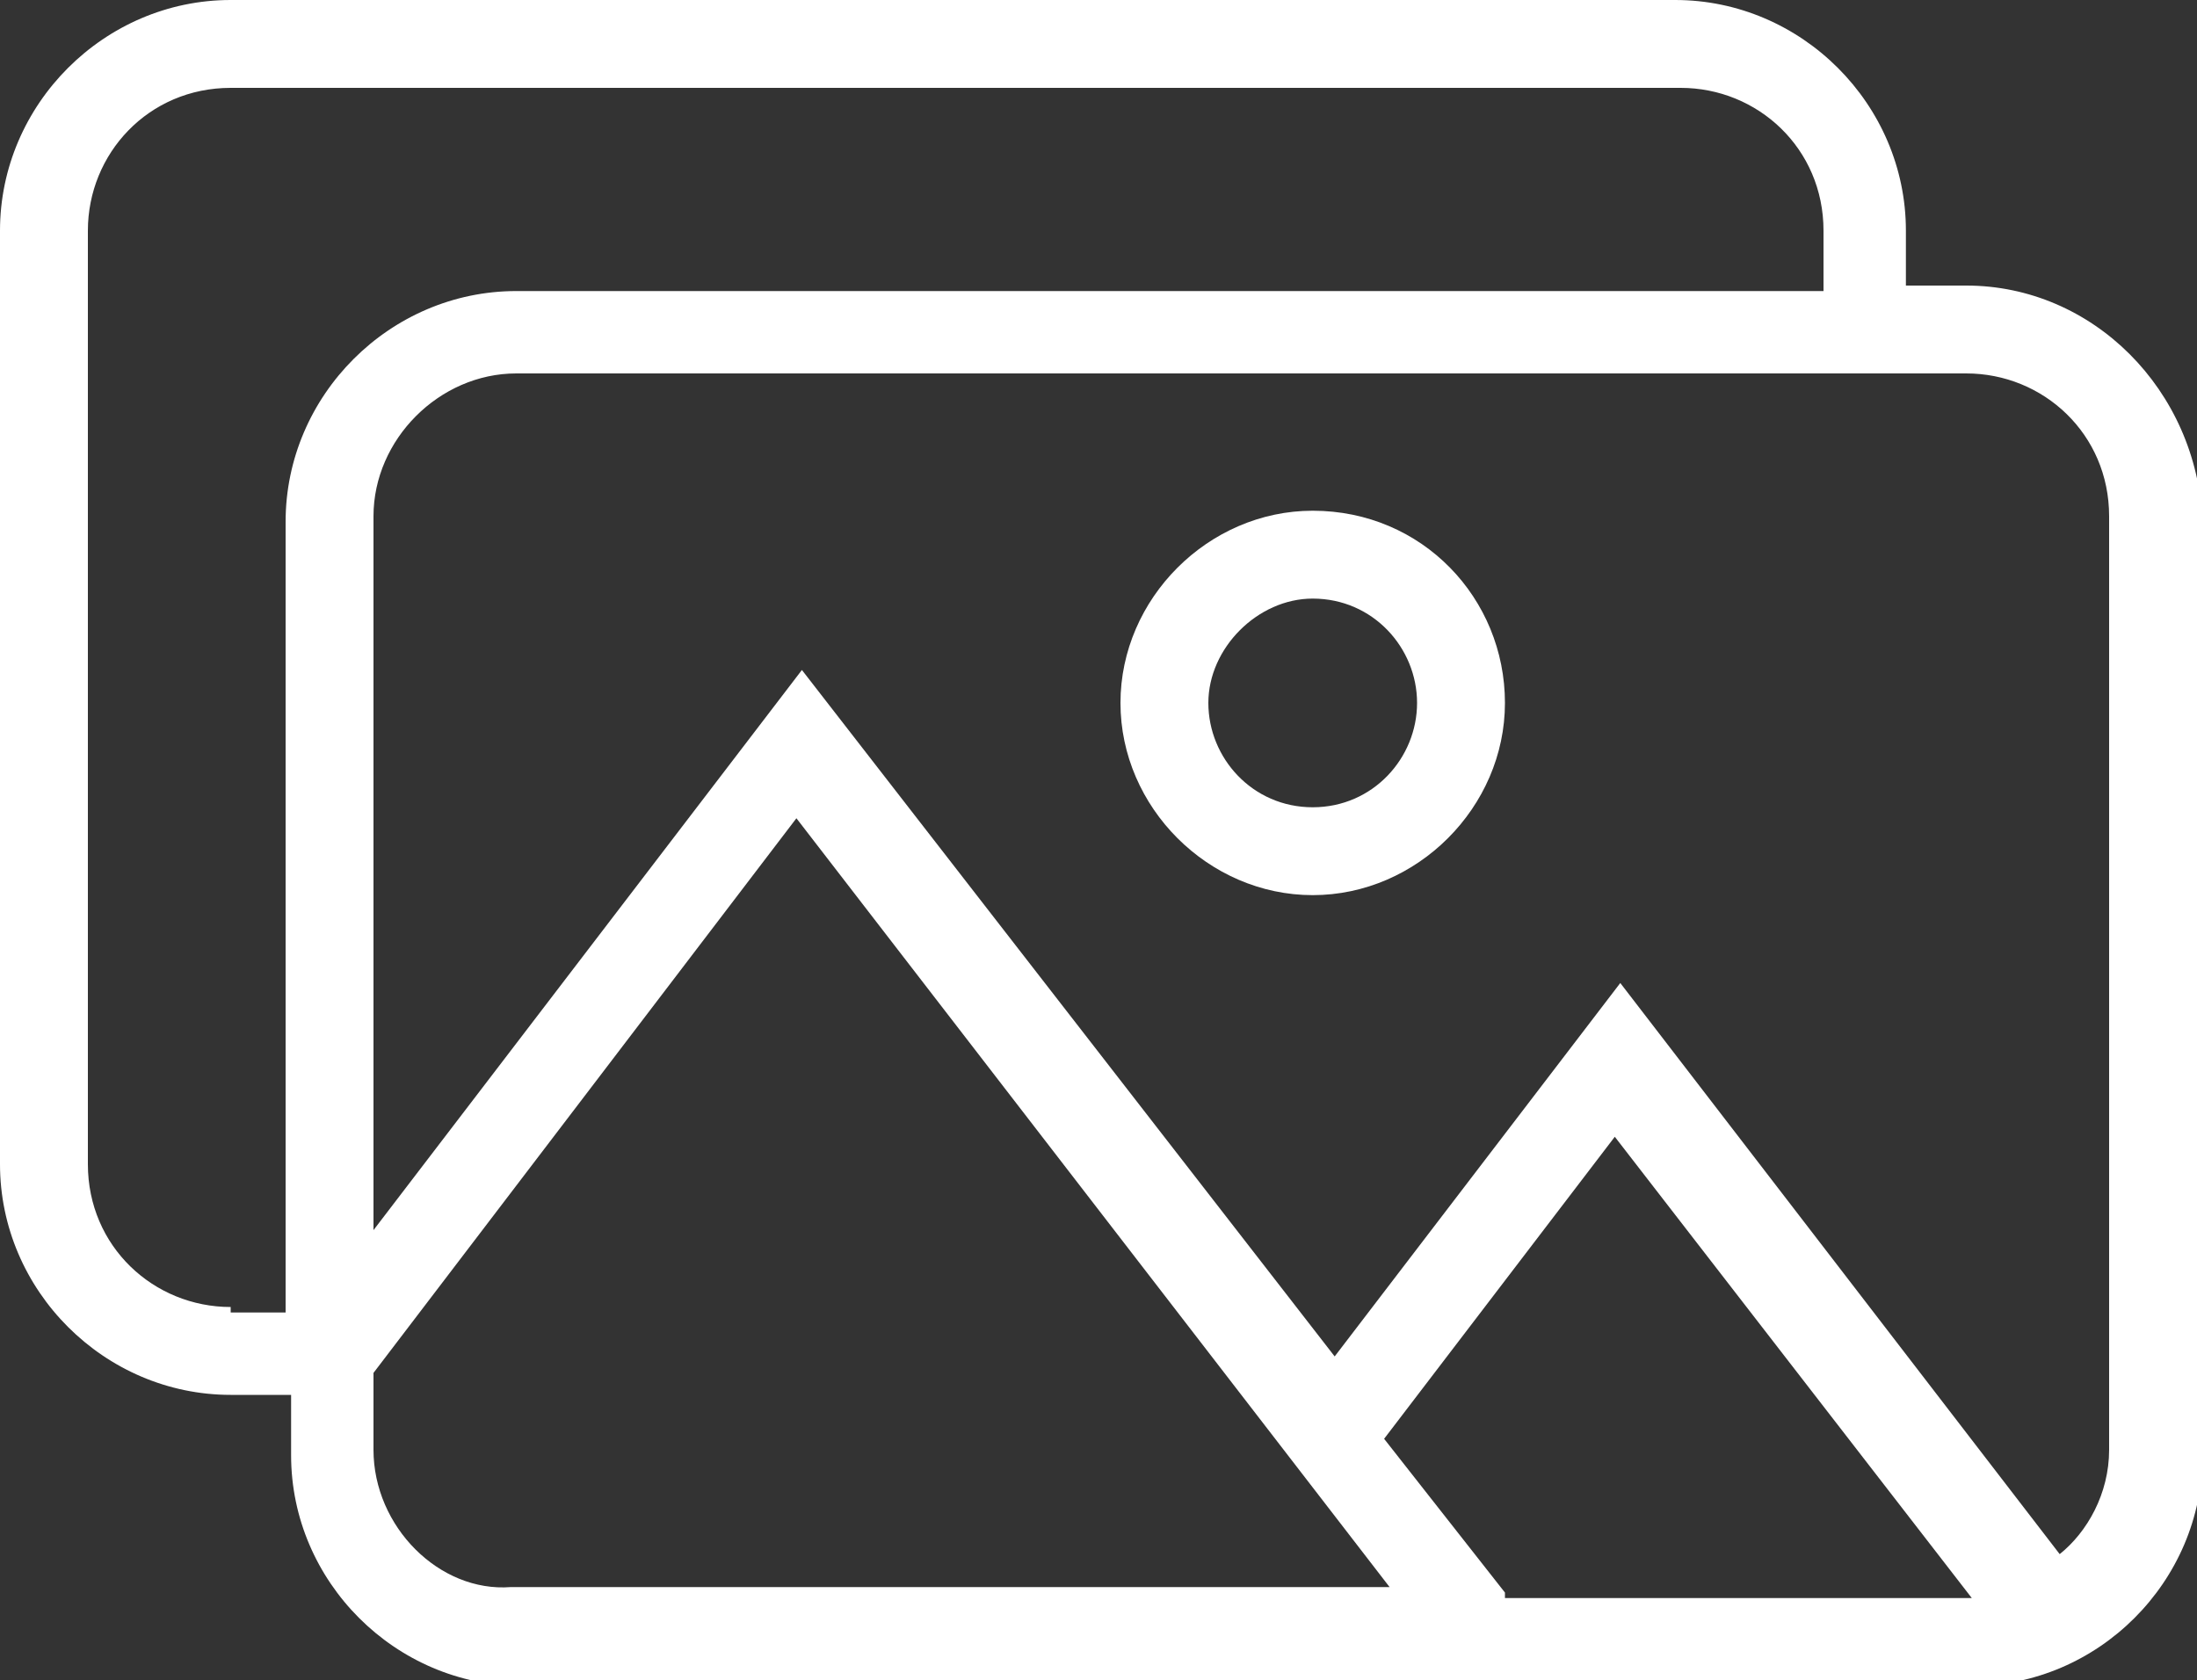
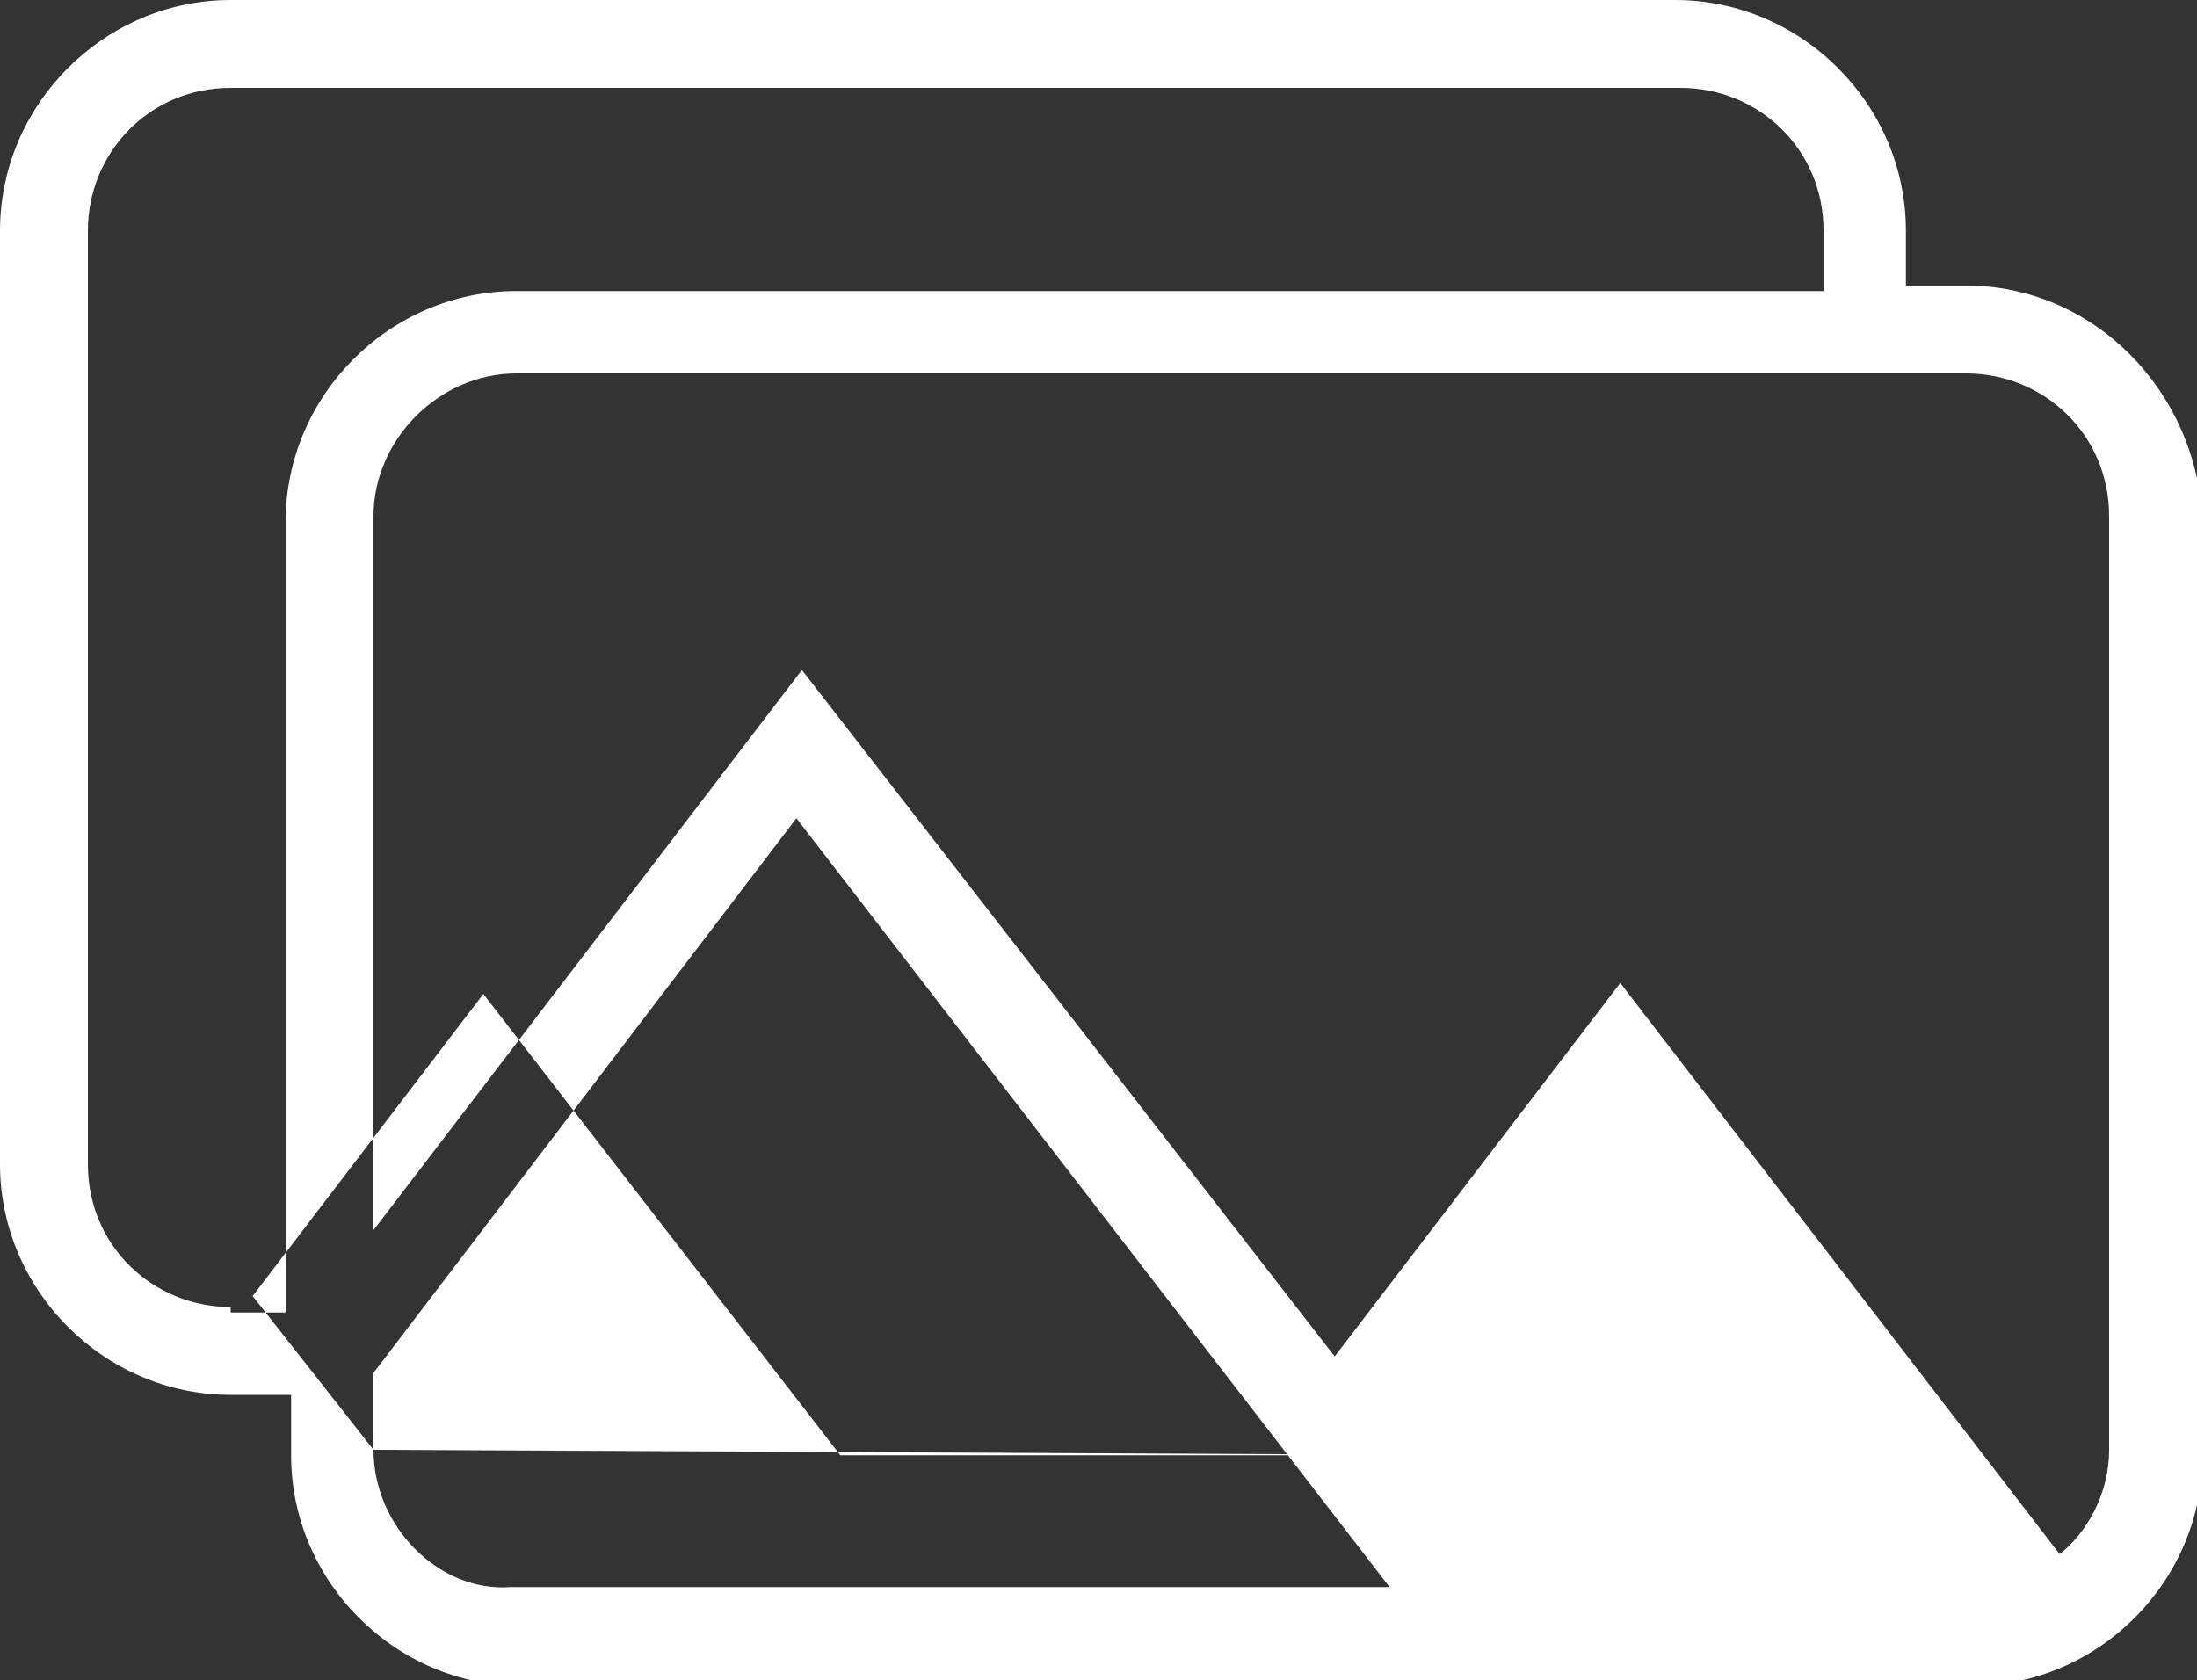
<svg xmlns="http://www.w3.org/2000/svg" version="1.1" id="Capa_1" x="0px" y="0px" viewBox="0 0 40 30.6" style="enable-background:new 0 0 40 30.6;" xml:space="preserve">
  <rect x="0" y="0" width="40" height="30.6" fill="#333333" stroke="none" />
  <style type="text/css">
	.st0{fill:#FFFFFF;}
</style>
  <g>
-     <path class="st0" d="M35.8,5.2h-1.1V4.2c0-2.3-1.9-4.2-4.2-4.2H4.2C1.9,0,0,1.9,0,4.2v17c0,2.3,1.9,4.2,4.2,4.2h1.1v1.1   c0,2.3,1.9,4.2,4.2,4.2h26.4c2.3,0,4.2-1.9,4.2-4.2v-17C40,7.1,38.1,5.2,35.8,5.2z M4.2,23.8c-1.4,0-2.6-1.1-2.6-2.6v-17   c0-1.4,1.1-2.6,2.6-2.6h26.4c1.4,0,2.6,1.1,2.6,2.6v1.1H9.4c-2.3,0-4.2,1.9-4.2,4.2v14.4H4.2z M6.8,26.4v-1.4l7.7-10.1l10.8,14h-16   C8,29,6.8,27.8,6.8,26.4z M27.4,29l-2.2-2.8l4.2-5.5l6.5,8.4c0,0-0.1,0-0.1,0H27.4z M38.4,26.4c0,0.8-0.4,1.5-0.9,1.9l-8-10.4   l-5.2,6.8l-9.7-12.5L6.8,22.4v-13C6.8,8,8,6.8,9.4,6.8h26.4c1.4,0,2.6,1.1,2.6,2.6V26.4z" />
-     <path class="st0" d="M23.9,9.3c-1.9,0-3.5,1.6-3.5,3.5s1.6,3.5,3.5,3.5s3.5-1.6,3.5-3.5S25.9,9.3,23.9,9.3z M23.9,14.7   c-1.1,0-1.9-0.9-1.9-1.9s0.9-1.9,1.9-1.9c1.1,0,1.9,0.9,1.9,1.9S25,14.7,23.9,14.7z" />
+     <path class="st0" d="M35.8,5.2h-1.1V4.2c0-2.3-1.9-4.2-4.2-4.2H4.2C1.9,0,0,1.9,0,4.2v17c0,2.3,1.9,4.2,4.2,4.2h1.1v1.1   c0,2.3,1.9,4.2,4.2,4.2h26.4c2.3,0,4.2-1.9,4.2-4.2v-17C40,7.1,38.1,5.2,35.8,5.2z M4.2,23.8c-1.4,0-2.6-1.1-2.6-2.6v-17   c0-1.4,1.1-2.6,2.6-2.6h26.4c1.4,0,2.6,1.1,2.6,2.6v1.1H9.4c-2.3,0-4.2,1.9-4.2,4.2v14.4H4.2z M6.8,26.4v-1.4l7.7-10.1l10.8,14h-16   C8,29,6.8,27.8,6.8,26.4z l-2.2-2.8l4.2-5.5l6.5,8.4c0,0-0.1,0-0.1,0H27.4z M38.4,26.4c0,0.8-0.4,1.5-0.9,1.9l-8-10.4   l-5.2,6.8l-9.7-12.5L6.8,22.4v-13C6.8,8,8,6.8,9.4,6.8h26.4c1.4,0,2.6,1.1,2.6,2.6V26.4z" />
  </g>
</svg>